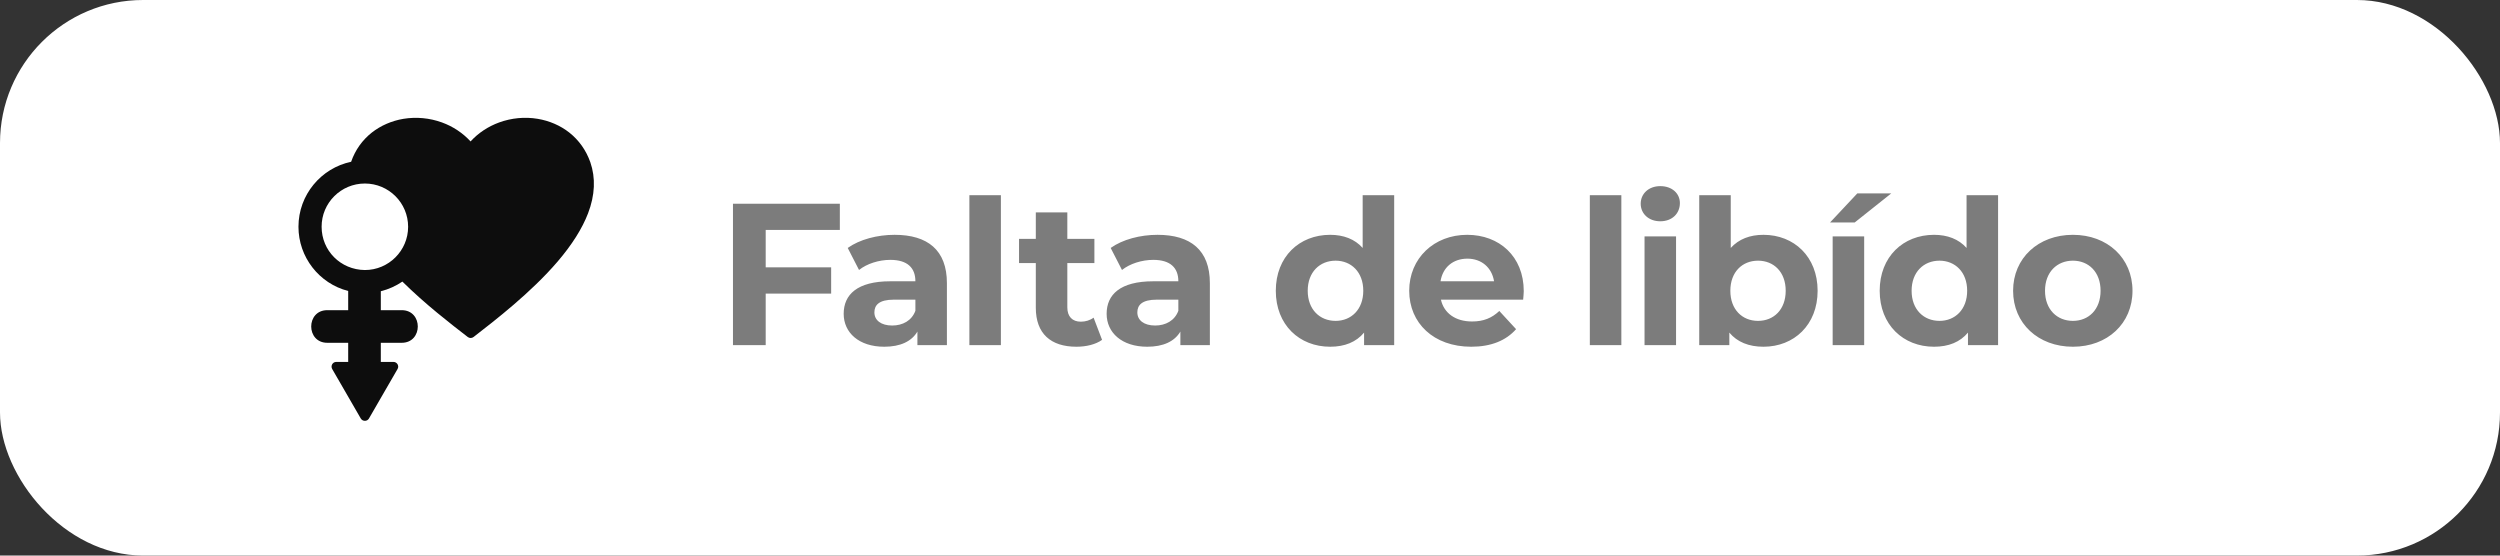
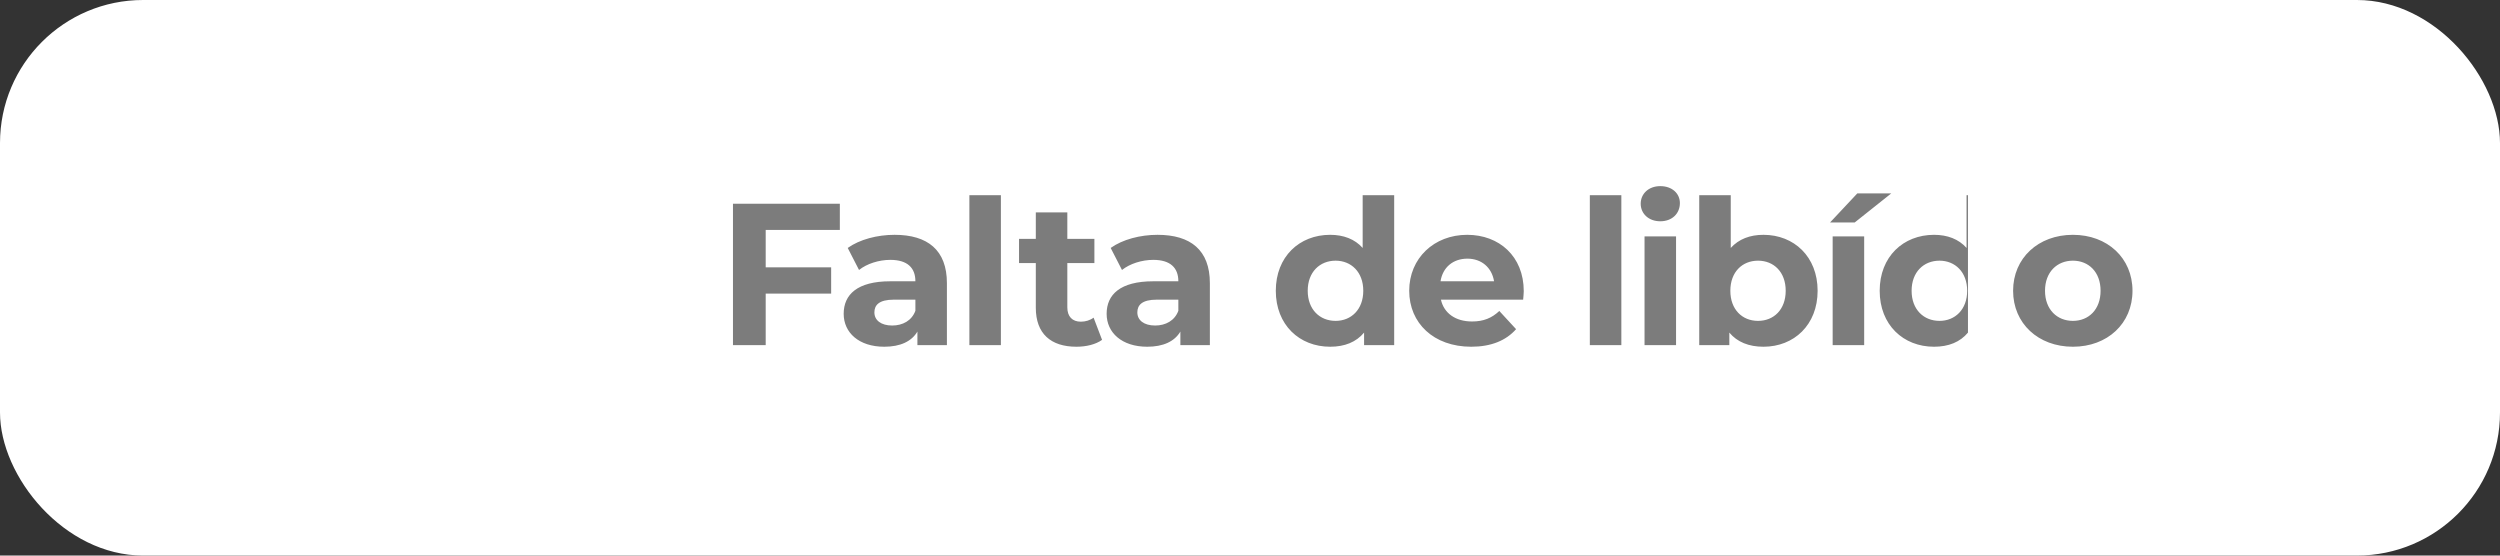
<svg xmlns="http://www.w3.org/2000/svg" width="297" height="66" viewBox="0 0 297 66" fill="none">
  <rect x="0" y="0" width="297" height="66" fill="#333333" stroke="none" />
  <rect width="297" height="66" rx="17" fill="white" />
  <g clip-path="url(#clip0_2039_438)">
    <g clip-path="url(#clip1_2039_438)">
      <g clip-path="url(#clip2_2039_438)">
        <path d="M41.365 34.569V36.848H38.883C36.335 36.848 36.335 40.724 38.883 40.724H41.365V42.996H39.95C39.514 42.996 39.253 43.46 39.464 43.838L42.86 49.717C43.078 50.087 43.622 50.087 43.833 49.717L45.531 46.777L47.23 43.838C47.447 43.468 47.179 42.996 46.743 42.996H45.241V40.724H47.723C50.271 40.724 50.271 36.848 47.723 36.848H45.241V34.598C46.177 34.366 47.034 33.974 47.803 33.452C50.51 36.13 53.537 38.467 55.569 40.035C55.772 40.194 56.055 40.194 56.259 40.035C58.821 38.053 63.11 34.736 66.246 31.071C67.959 29.068 69.171 27.144 69.86 25.344C70.688 23.181 70.775 21.142 70.129 19.269C69.621 17.84 68.779 16.656 67.625 15.742C66.572 14.915 65.273 14.348 63.872 14.116C62.348 13.862 60.766 14.014 59.307 14.544C57.993 15.023 56.825 15.793 55.903 16.802C54.981 15.8 53.82 15.023 52.499 14.544C51.04 14.014 49.458 13.869 47.934 14.116C46.54 14.348 45.241 14.915 44.181 15.742C43.042 16.642 42.207 17.81 41.714 19.218C38.142 19.973 35.457 23.145 35.457 26.941C35.457 30.541 37.91 33.684 41.365 34.569ZM43.346 21.802C46.184 21.802 48.485 24.103 48.485 26.941C48.485 29.779 46.177 32.08 43.346 32.08C43.339 32.08 43.339 32.08 43.339 32.08C40.465 32.044 38.208 29.786 38.208 26.941C38.201 24.103 40.509 21.802 43.346 21.802Z" fill="#0D0D0D" />
      </g>
    </g>
  </g>
-   <path d="M99.773 27.32H90.965V31.76H98.741V34.88H90.965V41H87.077V24.2H99.773V27.32ZM106.277 27.896C110.213 27.896 112.493 29.72 112.493 33.632V41H108.989V39.392C108.293 40.568 106.949 41.192 105.053 41.192C102.029 41.192 100.229 39.512 100.229 37.28C100.229 35 101.837 33.416 105.773 33.416H108.749C108.749 31.808 107.789 30.872 105.773 30.872C104.405 30.872 102.989 31.328 102.053 32.072L100.709 29.456C102.125 28.448 104.213 27.896 106.277 27.896ZM105.989 38.672C107.237 38.672 108.317 38.096 108.749 36.92V35.6H106.181C104.429 35.6 103.877 36.248 103.877 37.112C103.877 38.048 104.669 38.672 105.989 38.672ZM115.162 41V23.192H118.906V41H115.162ZM129.918 37.736L130.926 40.376C130.158 40.928 129.03 41.192 127.878 41.192C124.83 41.192 123.054 39.632 123.054 36.56V31.256H121.062V28.376H123.054V25.232H126.798V28.376H130.014V31.256H126.798V36.512C126.798 37.616 127.398 38.216 128.406 38.216C128.958 38.216 129.51 38.048 129.918 37.736ZM137.516 27.896C141.452 27.896 143.732 29.72 143.732 33.632V41H140.228V39.392C139.532 40.568 138.188 41.192 136.292 41.192C133.268 41.192 131.468 39.512 131.468 37.28C131.468 35 133.076 33.416 137.012 33.416H139.988C139.988 31.808 139.028 30.872 137.012 30.872C135.644 30.872 134.228 31.328 133.292 32.072L131.948 29.456C133.364 28.448 135.452 27.896 137.516 27.896ZM137.228 38.672C138.476 38.672 139.556 38.096 139.988 36.92V35.6H137.42C135.668 35.6 135.116 36.248 135.116 37.112C135.116 38.048 135.908 38.672 137.228 38.672ZM161.885 23.192H165.629V41H162.053V39.512C161.117 40.64 159.749 41.192 158.021 41.192C154.373 41.192 151.565 38.6 151.565 34.544C151.565 30.488 154.373 27.896 158.021 27.896C159.605 27.896 160.949 28.4 161.885 29.456V23.192ZM158.669 38.12C160.517 38.12 161.957 36.776 161.957 34.544C161.957 32.312 160.517 30.968 158.669 30.968C156.797 30.968 155.357 32.312 155.357 34.544C155.357 36.776 156.797 38.12 158.669 38.12ZM181.022 34.592C181.022 34.88 180.974 35.288 180.95 35.6H171.182C171.542 37.208 172.91 38.192 174.878 38.192C176.246 38.192 177.23 37.784 178.118 36.944L180.11 39.104C178.91 40.472 177.11 41.192 174.782 41.192C170.318 41.192 167.414 38.384 167.414 34.544C167.414 30.68 170.366 27.896 174.302 27.896C178.094 27.896 181.022 30.44 181.022 34.592ZM174.326 30.728C172.622 30.728 171.398 31.76 171.134 33.416H177.494C177.23 31.784 176.006 30.728 174.326 30.728ZM188.872 41V23.192H192.616V41H188.872ZM197.243 26.288C195.851 26.288 194.915 25.376 194.915 24.2C194.915 23.024 195.851 22.112 197.243 22.112C198.635 22.112 199.571 22.976 199.571 24.128C199.571 25.376 198.635 26.288 197.243 26.288ZM195.371 41V28.088H199.115V41H195.371ZM209.501 27.896C213.125 27.896 215.933 30.488 215.933 34.544C215.933 38.6 213.125 41.192 209.501 41.192C207.773 41.192 206.381 40.64 205.445 39.512V41H201.869V23.192H205.613V29.456C206.573 28.4 207.893 27.896 209.501 27.896ZM208.853 38.12C210.725 38.12 212.141 36.776 212.141 34.544C212.141 32.312 210.725 30.968 208.853 30.968C206.981 30.968 205.565 32.312 205.565 34.544C205.565 36.776 206.981 38.12 208.853 38.12ZM217.408 26.432L220.648 22.976H224.68L220.336 26.432H217.408ZM217.72 41V28.088H221.464V41H217.72ZM233.627 23.192H237.371V41H233.795V39.512C232.859 40.64 231.491 41.192 229.763 41.192C226.115 41.192 223.307 38.6 223.307 34.544C223.307 30.488 226.115 27.896 229.763 27.896C231.347 27.896 232.691 28.4 233.627 29.456V23.192ZM230.411 38.12C232.259 38.12 233.699 36.776 233.699 34.544C233.699 32.312 232.259 30.968 230.411 30.968C228.539 30.968 227.099 32.312 227.099 34.544C227.099 36.776 228.539 38.12 230.411 38.12ZM246.26 41.192C242.156 41.192 239.156 38.432 239.156 34.544C239.156 30.656 242.156 27.896 246.26 27.896C250.364 27.896 253.34 30.656 253.34 34.544C253.34 38.432 250.364 41.192 246.26 41.192ZM246.26 38.12C248.132 38.12 249.548 36.776 249.548 34.544C249.548 32.312 248.132 30.968 246.26 30.968C244.388 30.968 242.948 32.312 242.948 34.544C242.948 36.776 244.388 38.12 246.26 38.12Z" fill="#7C7C7C" />
+   <path d="M99.773 27.32H90.965V31.76H98.741V34.88H90.965V41H87.077V24.2H99.773V27.32ZM106.277 27.896C110.213 27.896 112.493 29.72 112.493 33.632V41H108.989V39.392C108.293 40.568 106.949 41.192 105.053 41.192C102.029 41.192 100.229 39.512 100.229 37.28C100.229 35 101.837 33.416 105.773 33.416H108.749C108.749 31.808 107.789 30.872 105.773 30.872C104.405 30.872 102.989 31.328 102.053 32.072L100.709 29.456C102.125 28.448 104.213 27.896 106.277 27.896ZM105.989 38.672C107.237 38.672 108.317 38.096 108.749 36.92V35.6H106.181C104.429 35.6 103.877 36.248 103.877 37.112C103.877 38.048 104.669 38.672 105.989 38.672ZM115.162 41V23.192H118.906V41H115.162ZM129.918 37.736L130.926 40.376C130.158 40.928 129.03 41.192 127.878 41.192C124.83 41.192 123.054 39.632 123.054 36.56V31.256H121.062V28.376H123.054V25.232H126.798V28.376H130.014V31.256H126.798V36.512C126.798 37.616 127.398 38.216 128.406 38.216C128.958 38.216 129.51 38.048 129.918 37.736ZM137.516 27.896C141.452 27.896 143.732 29.72 143.732 33.632V41H140.228V39.392C139.532 40.568 138.188 41.192 136.292 41.192C133.268 41.192 131.468 39.512 131.468 37.28C131.468 35 133.076 33.416 137.012 33.416H139.988C139.988 31.808 139.028 30.872 137.012 30.872C135.644 30.872 134.228 31.328 133.292 32.072L131.948 29.456C133.364 28.448 135.452 27.896 137.516 27.896ZM137.228 38.672C138.476 38.672 139.556 38.096 139.988 36.92V35.6H137.42C135.668 35.6 135.116 36.248 135.116 37.112C135.116 38.048 135.908 38.672 137.228 38.672ZM161.885 23.192H165.629V41H162.053V39.512C161.117 40.64 159.749 41.192 158.021 41.192C154.373 41.192 151.565 38.6 151.565 34.544C151.565 30.488 154.373 27.896 158.021 27.896C159.605 27.896 160.949 28.4 161.885 29.456V23.192ZM158.669 38.12C160.517 38.12 161.957 36.776 161.957 34.544C161.957 32.312 160.517 30.968 158.669 30.968C156.797 30.968 155.357 32.312 155.357 34.544C155.357 36.776 156.797 38.12 158.669 38.12ZM181.022 34.592C181.022 34.88 180.974 35.288 180.95 35.6H171.182C171.542 37.208 172.91 38.192 174.878 38.192C176.246 38.192 177.23 37.784 178.118 36.944L180.11 39.104C178.91 40.472 177.11 41.192 174.782 41.192C170.318 41.192 167.414 38.384 167.414 34.544C167.414 30.68 170.366 27.896 174.302 27.896C178.094 27.896 181.022 30.44 181.022 34.592ZM174.326 30.728C172.622 30.728 171.398 31.76 171.134 33.416H177.494C177.23 31.784 176.006 30.728 174.326 30.728ZM188.872 41V23.192H192.616V41H188.872ZM197.243 26.288C195.851 26.288 194.915 25.376 194.915 24.2C194.915 23.024 195.851 22.112 197.243 22.112C198.635 22.112 199.571 22.976 199.571 24.128C199.571 25.376 198.635 26.288 197.243 26.288ZM195.371 41V28.088H199.115V41H195.371ZM209.501 27.896C213.125 27.896 215.933 30.488 215.933 34.544C215.933 38.6 213.125 41.192 209.501 41.192C207.773 41.192 206.381 40.64 205.445 39.512V41H201.869V23.192H205.613V29.456C206.573 28.4 207.893 27.896 209.501 27.896ZM208.853 38.12C210.725 38.12 212.141 36.776 212.141 34.544C212.141 32.312 210.725 30.968 208.853 30.968C206.981 30.968 205.565 32.312 205.565 34.544C205.565 36.776 206.981 38.12 208.853 38.12ZM217.408 26.432L220.648 22.976H224.68L220.336 26.432H217.408ZM217.72 41V28.088H221.464V41H217.72ZM233.627 23.192H237.371H233.795V39.512C232.859 40.64 231.491 41.192 229.763 41.192C226.115 41.192 223.307 38.6 223.307 34.544C223.307 30.488 226.115 27.896 229.763 27.896C231.347 27.896 232.691 28.4 233.627 29.456V23.192ZM230.411 38.12C232.259 38.12 233.699 36.776 233.699 34.544C233.699 32.312 232.259 30.968 230.411 30.968C228.539 30.968 227.099 32.312 227.099 34.544C227.099 36.776 228.539 38.12 230.411 38.12ZM246.26 41.192C242.156 41.192 239.156 38.432 239.156 34.544C239.156 30.656 242.156 27.896 246.26 27.896C250.364 27.896 253.34 30.656 253.34 34.544C253.34 38.432 250.364 41.192 246.26 41.192ZM246.26 38.12C248.132 38.12 249.548 36.776 249.548 34.544C249.548 32.312 248.132 30.968 246.26 30.968C244.388 30.968 242.948 32.312 242.948 34.544C242.948 36.776 244.388 38.12 246.26 38.12Z" fill="#7C7C7C" />
  <defs>
    <clipPath id="clip0_2039_438">
-       <rect width="37" height="37" fill="white" transform="translate(34.1 14)" />
-     </clipPath>
+       </clipPath>
    <clipPath id="clip1_2039_438">
      <rect width="36" height="36" fill="white" transform="translate(34.5 14)" />
    </clipPath>
    <clipPath id="clip2_2039_438">
      <rect width="36" height="36" fill="white" transform="translate(35 14)" />
    </clipPath>
  </defs>
</svg>